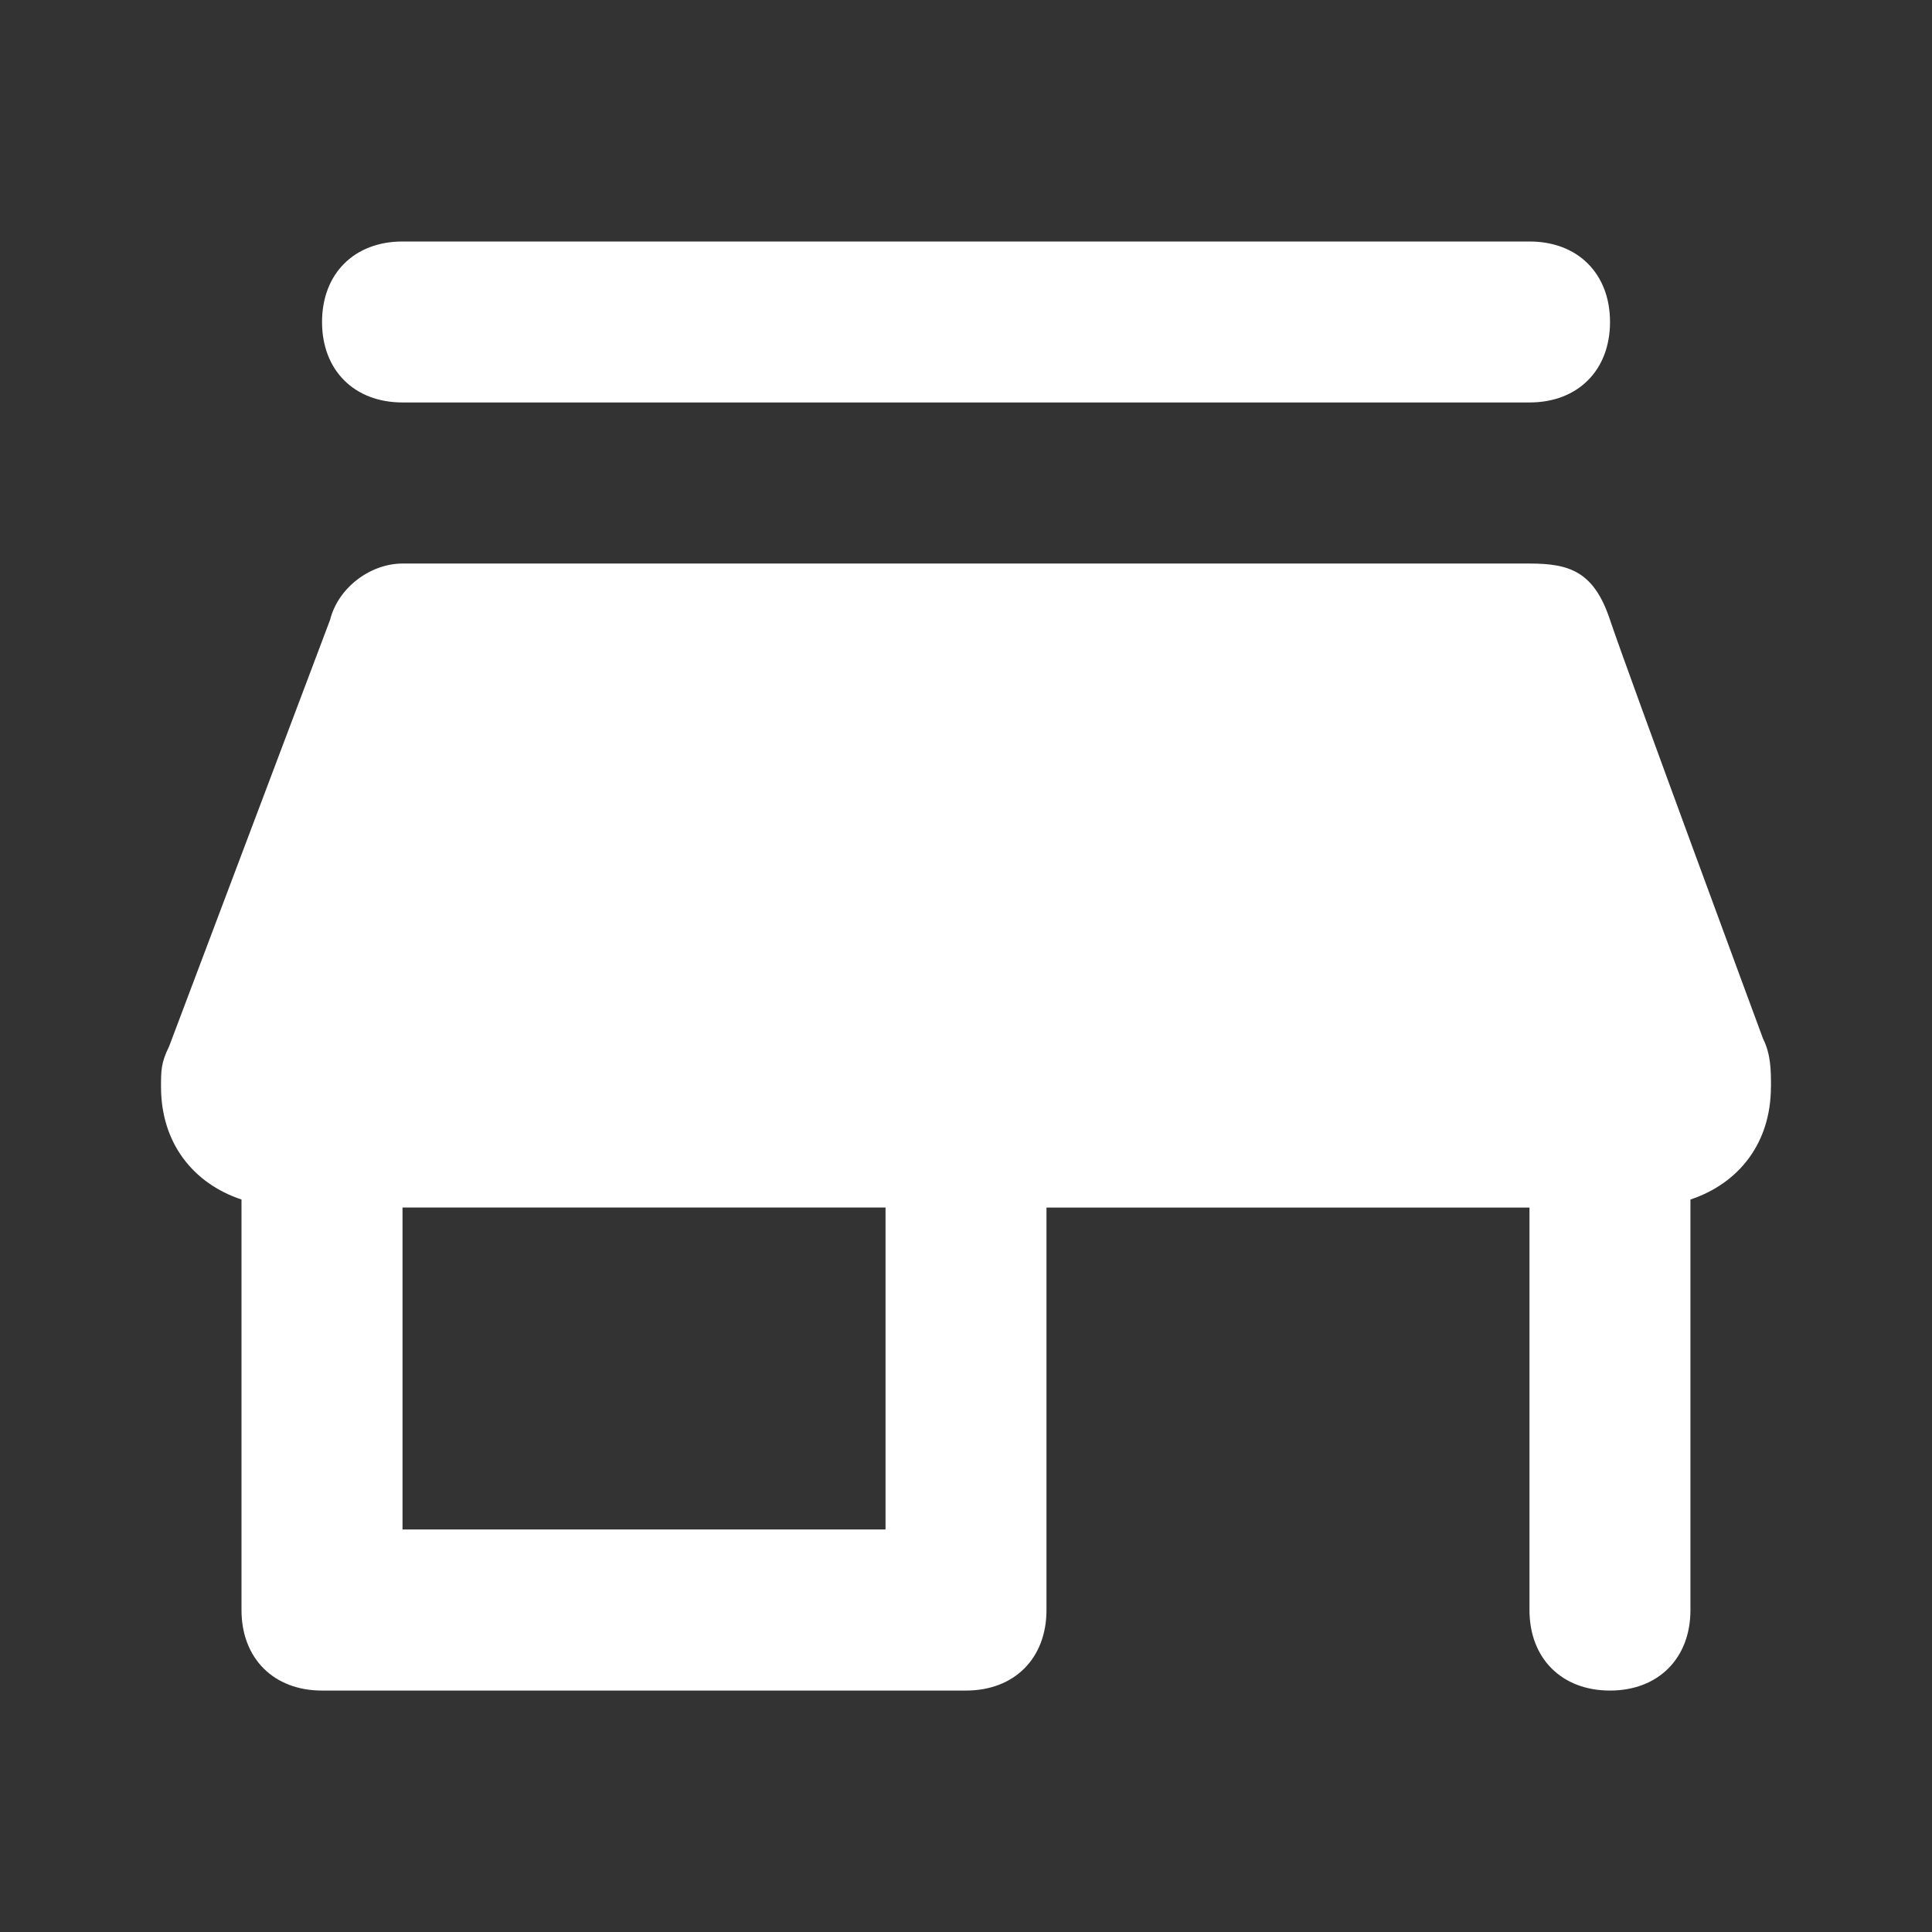
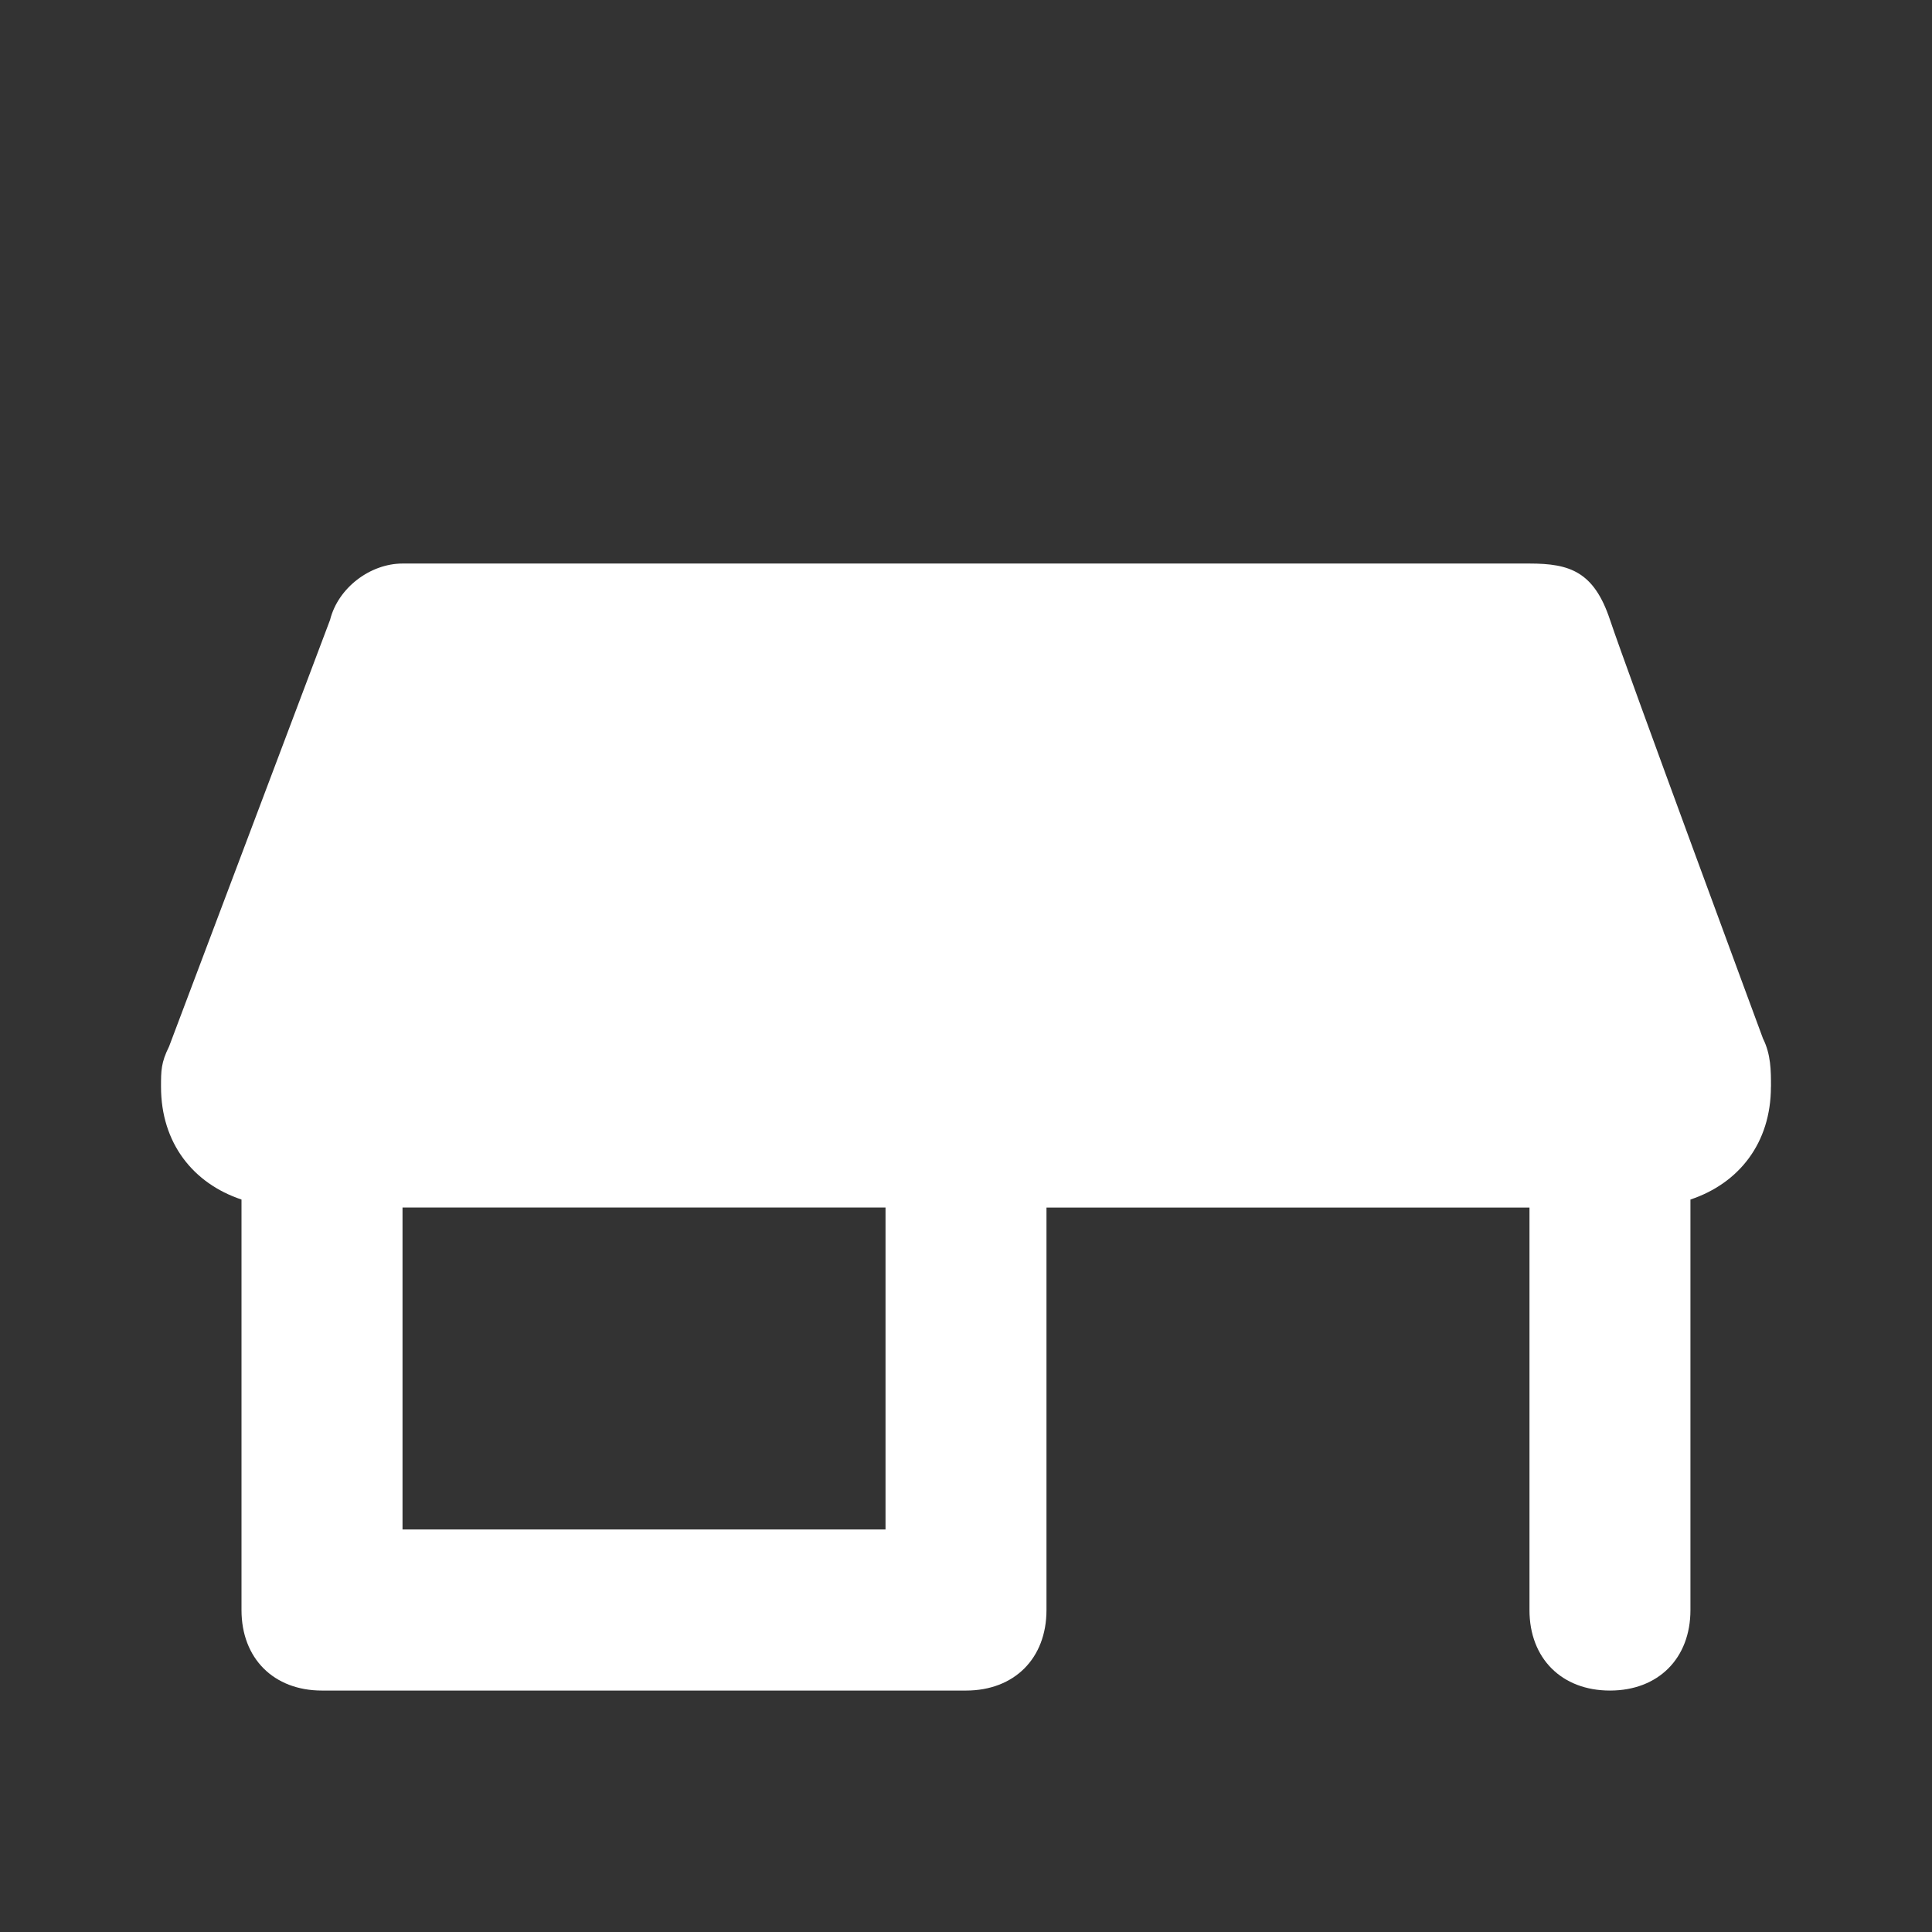
<svg xmlns="http://www.w3.org/2000/svg" version="1.1" width="32" height="32" viewBox="0 0 32 32">
  <rect x="0" y="0" width="32" height="32" fill="#333333" stroke="none" />
  <title>Shop-Original</title>
-   <path style="fill: #fff;" d="M26.667 5.333c0 0.8-0.533 1.333-1.333 1.333h-18.667c-0.8 0-1.333-0.533-1.333-1.333s0.533-1.333 1.333-1.333h18.667c0.8 0 1.333 0.533 1.333 1.333z" />
  <path style="fill: #fff;" d="M29.333 18c0-0.267 0-0.533-0.133-0.8 0 0-2.267-6.133-2.533-6.933s-0.667-0.933-1.333-0.933h-18.667c-0.533 0-1.067 0.4-1.2 0.933l-2.667 7.067c-0.133 0.267-0.133 0.4-0.133 0.667 0 0.933 0.533 1.6 1.333 1.867v6.8c0 0.8 0.533 1.333 1.333 1.333h10.667c0.8 0 1.333-0.533 1.333-1.333v-6.667h8v6.667c0 0.8 0.533 1.333 1.333 1.333s1.333-0.533 1.333-1.333v-6.8c0.8-0.267 1.333-0.933 1.333-1.867zM14.667 25.333h-8v-5.333h8v5.333z" />
</svg>